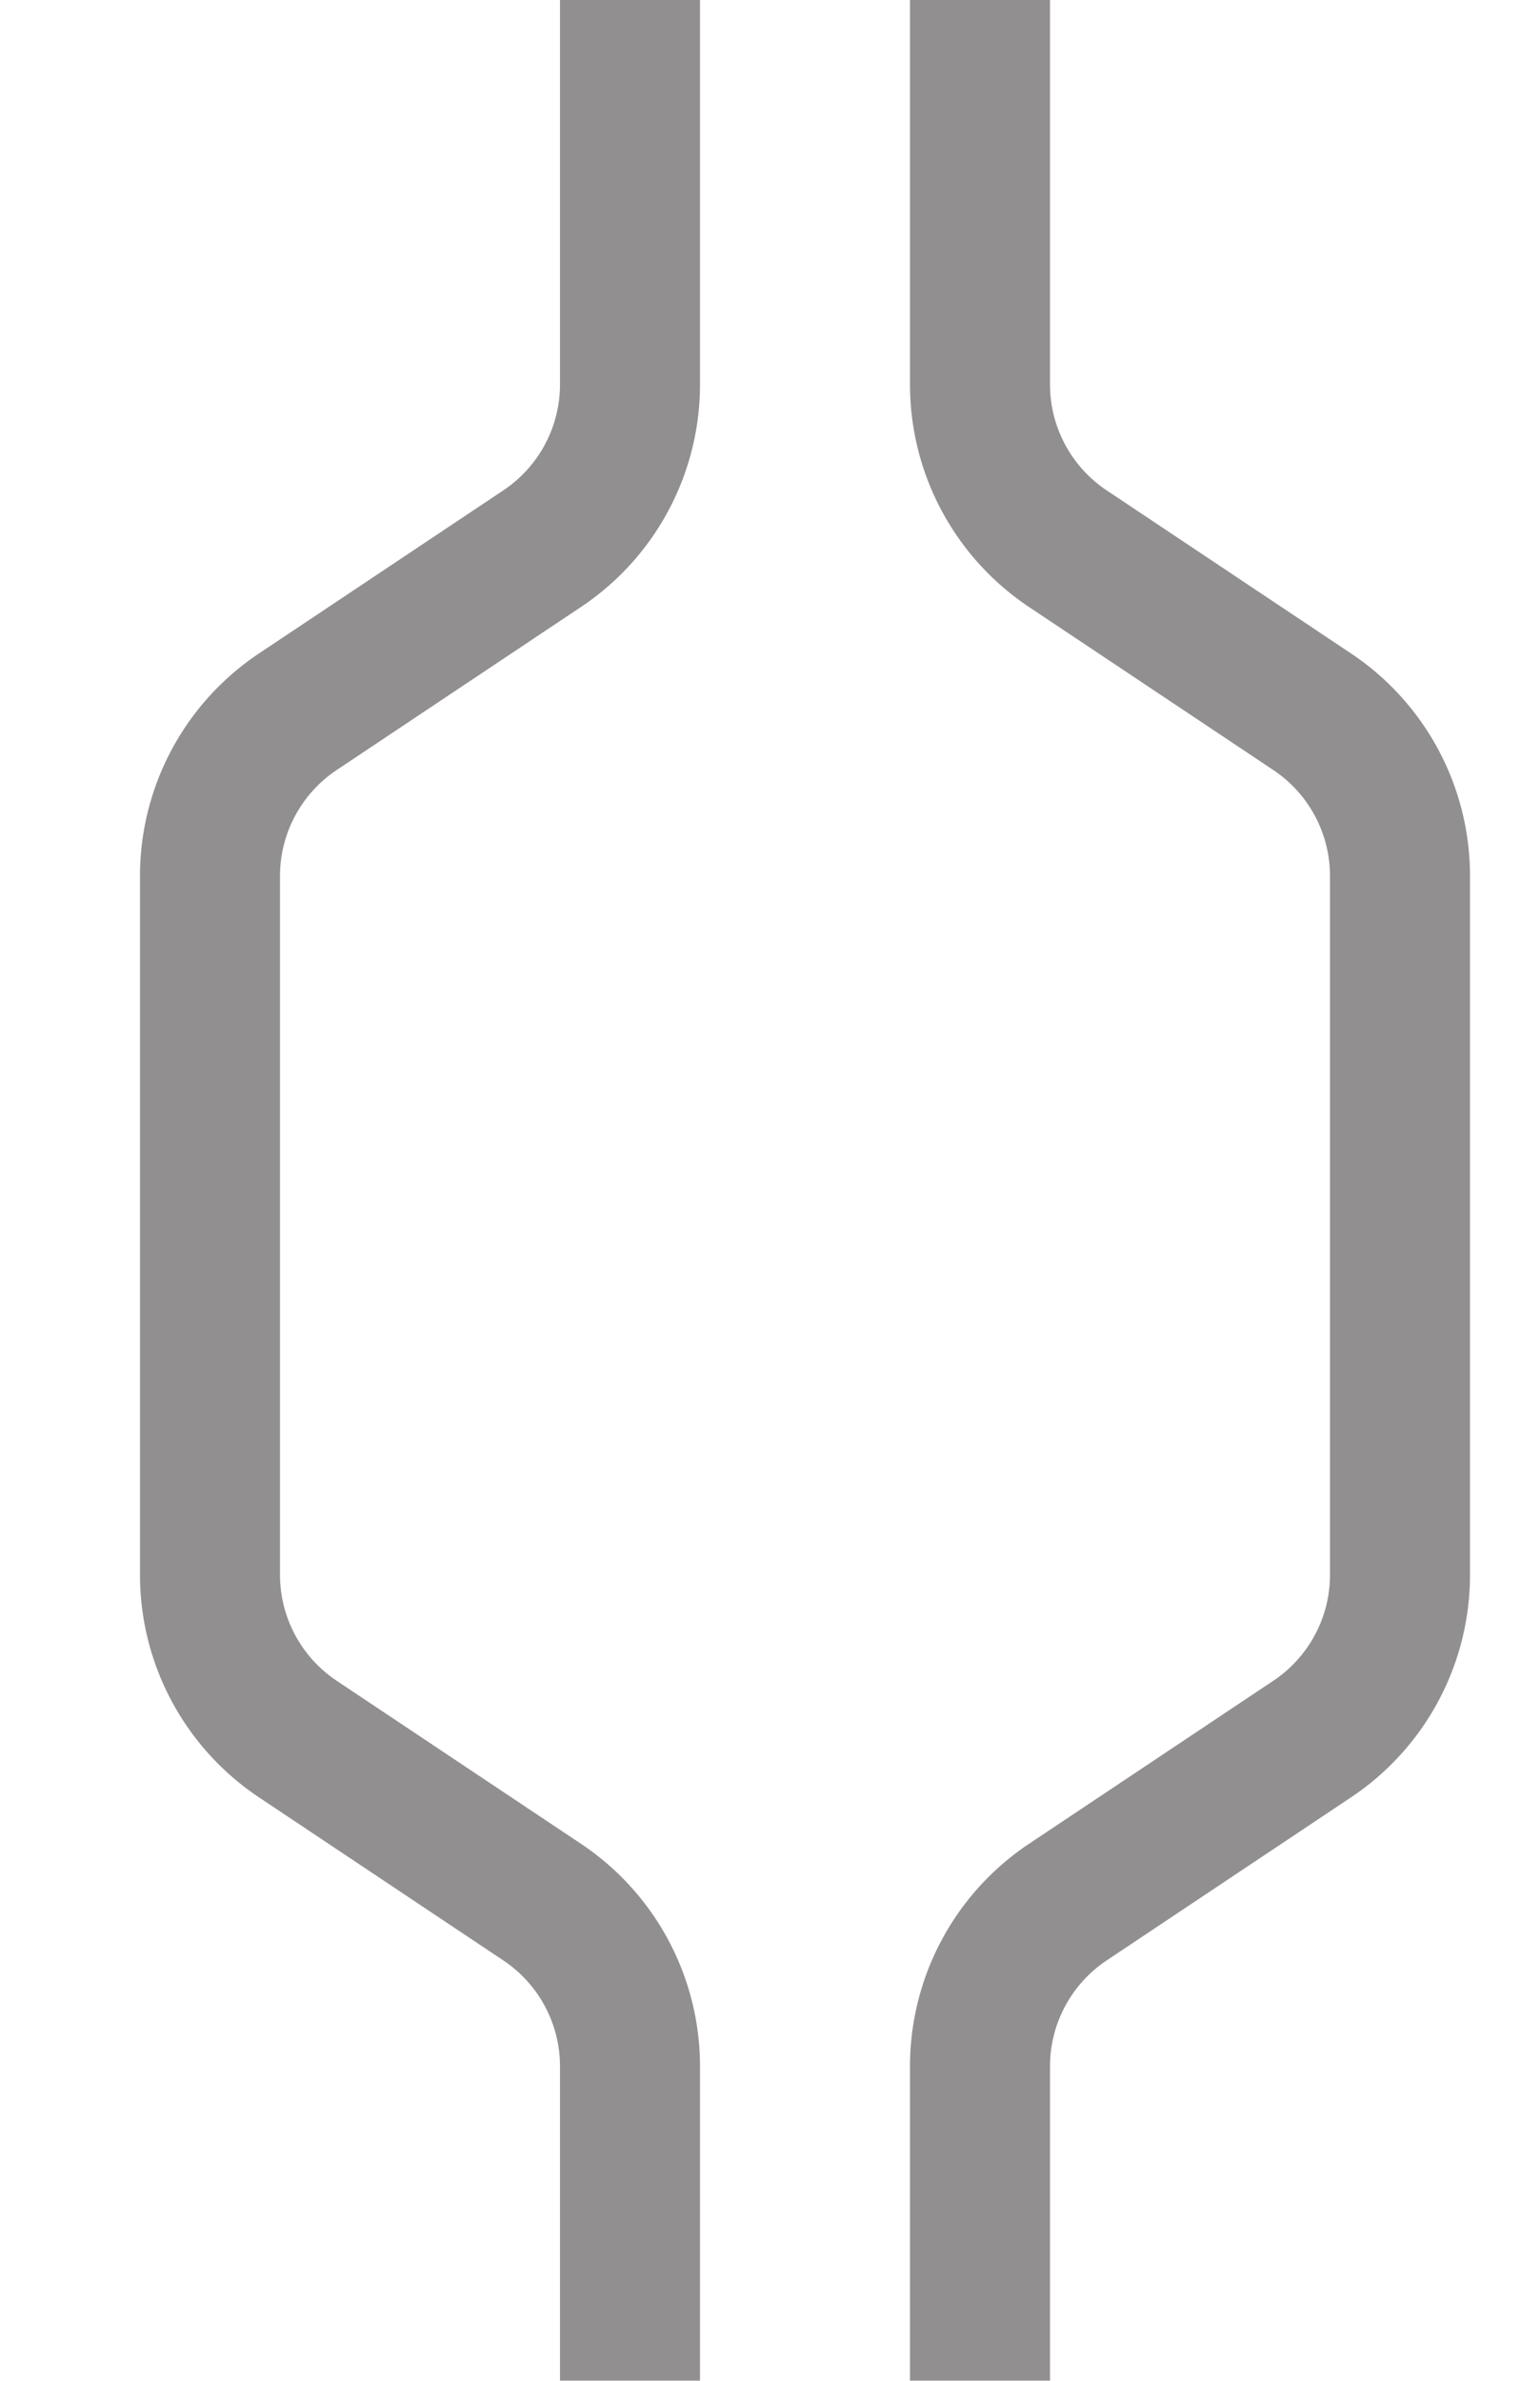
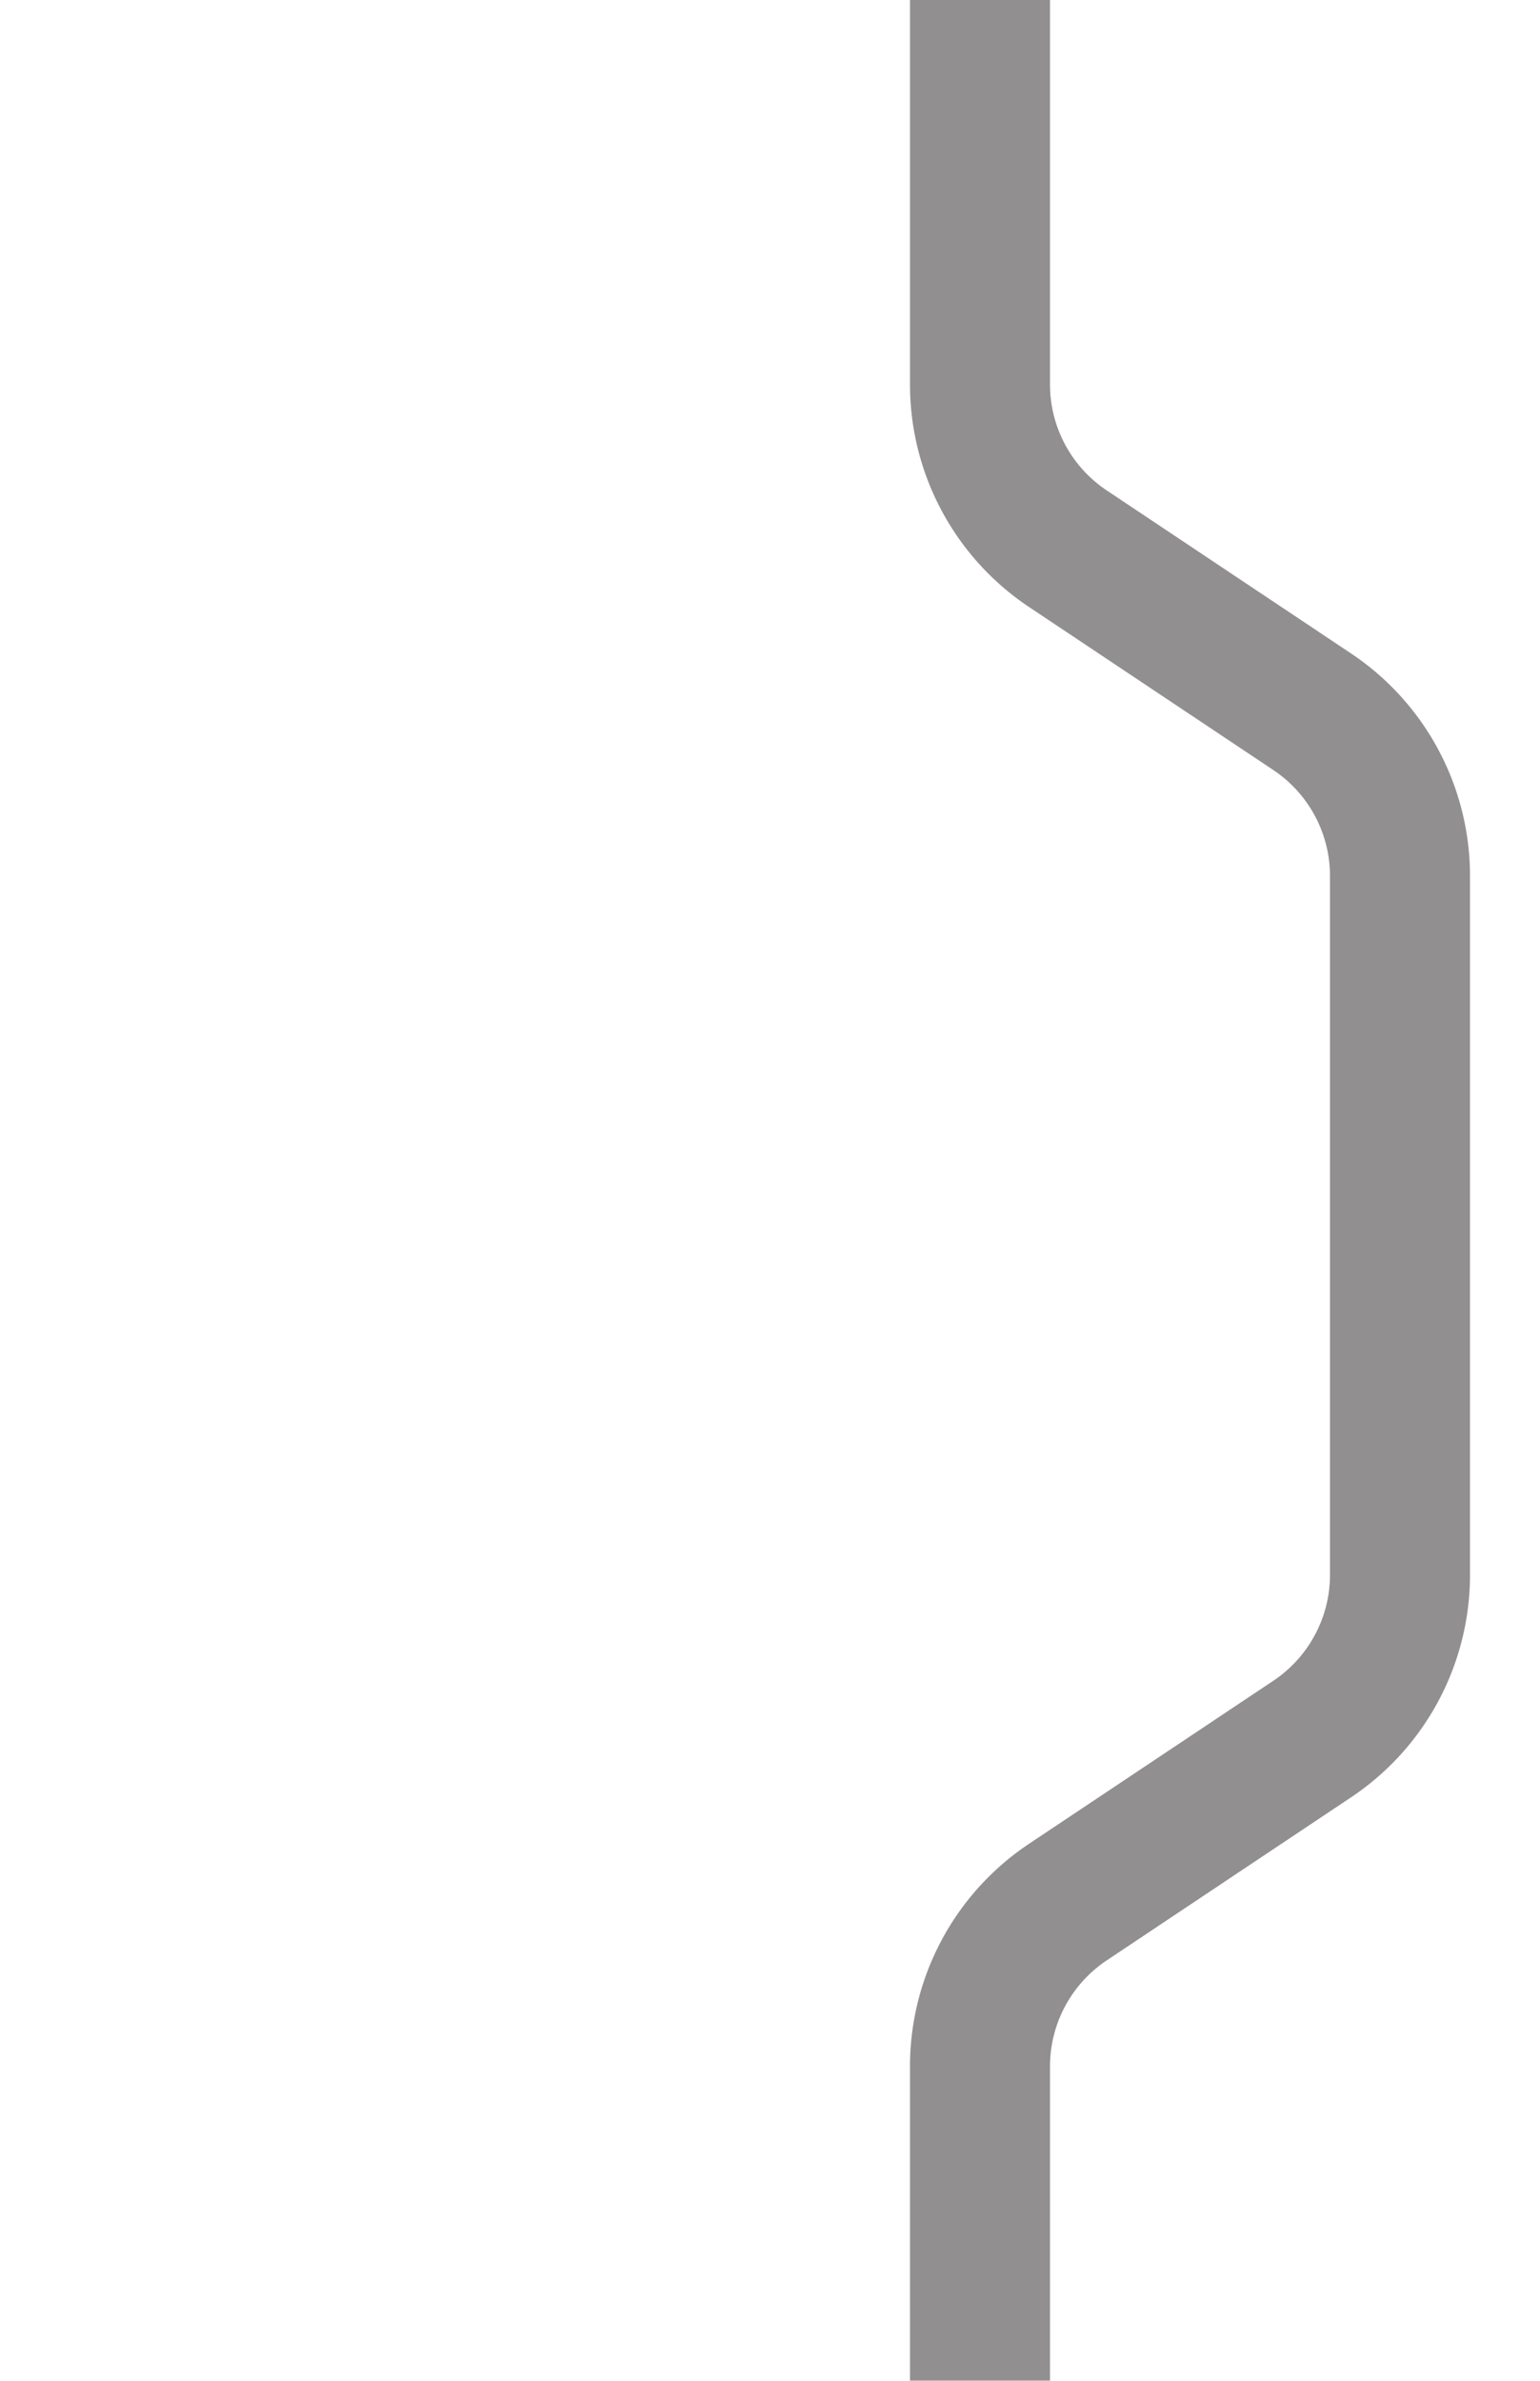
<svg xmlns="http://www.w3.org/2000/svg" id="Layer_1" data-name="Layer 1" viewBox="0 0 44 68">
  <title>honeycomb_on-light_44x68</title>
  <g opacity="0.5">
-     <path d="M20,68H16V59.06A3.64,3.64,0,0,0,14.39,56l-7-4.67A7.64,7.64,0,0,1,4,44.94V25.06a7.64,7.64,0,0,1,3.39-6.39l7-4.67A3.64,3.64,0,0,0,16,10.94V0h4V10.94a7.64,7.64,0,0,1-3.39,6.39L9.61,22A3.64,3.64,0,0,0,8,25.06V44.94A3.64,3.64,0,0,0,9.61,48l7,4.67A7.64,7.64,0,0,1,20,59.06Z" fill="#231f20" />
    <path d="M30,68H26V59.06a7.64,7.64,0,0,1,3.39-6.39l7-4.67A3.64,3.64,0,0,0,38,44.94V25.06A3.64,3.64,0,0,0,36.39,22l-7-4.67A7.64,7.64,0,0,1,26,10.94V0h4V10.94A3.64,3.64,0,0,0,31.61,14l7,4.67A7.64,7.64,0,0,1,42,25.06V44.94a7.64,7.64,0,0,1-3.39,6.39l-7,4.67A3.64,3.64,0,0,0,30,59.06Z" fill="#231f20" />
  </g>
</svg>